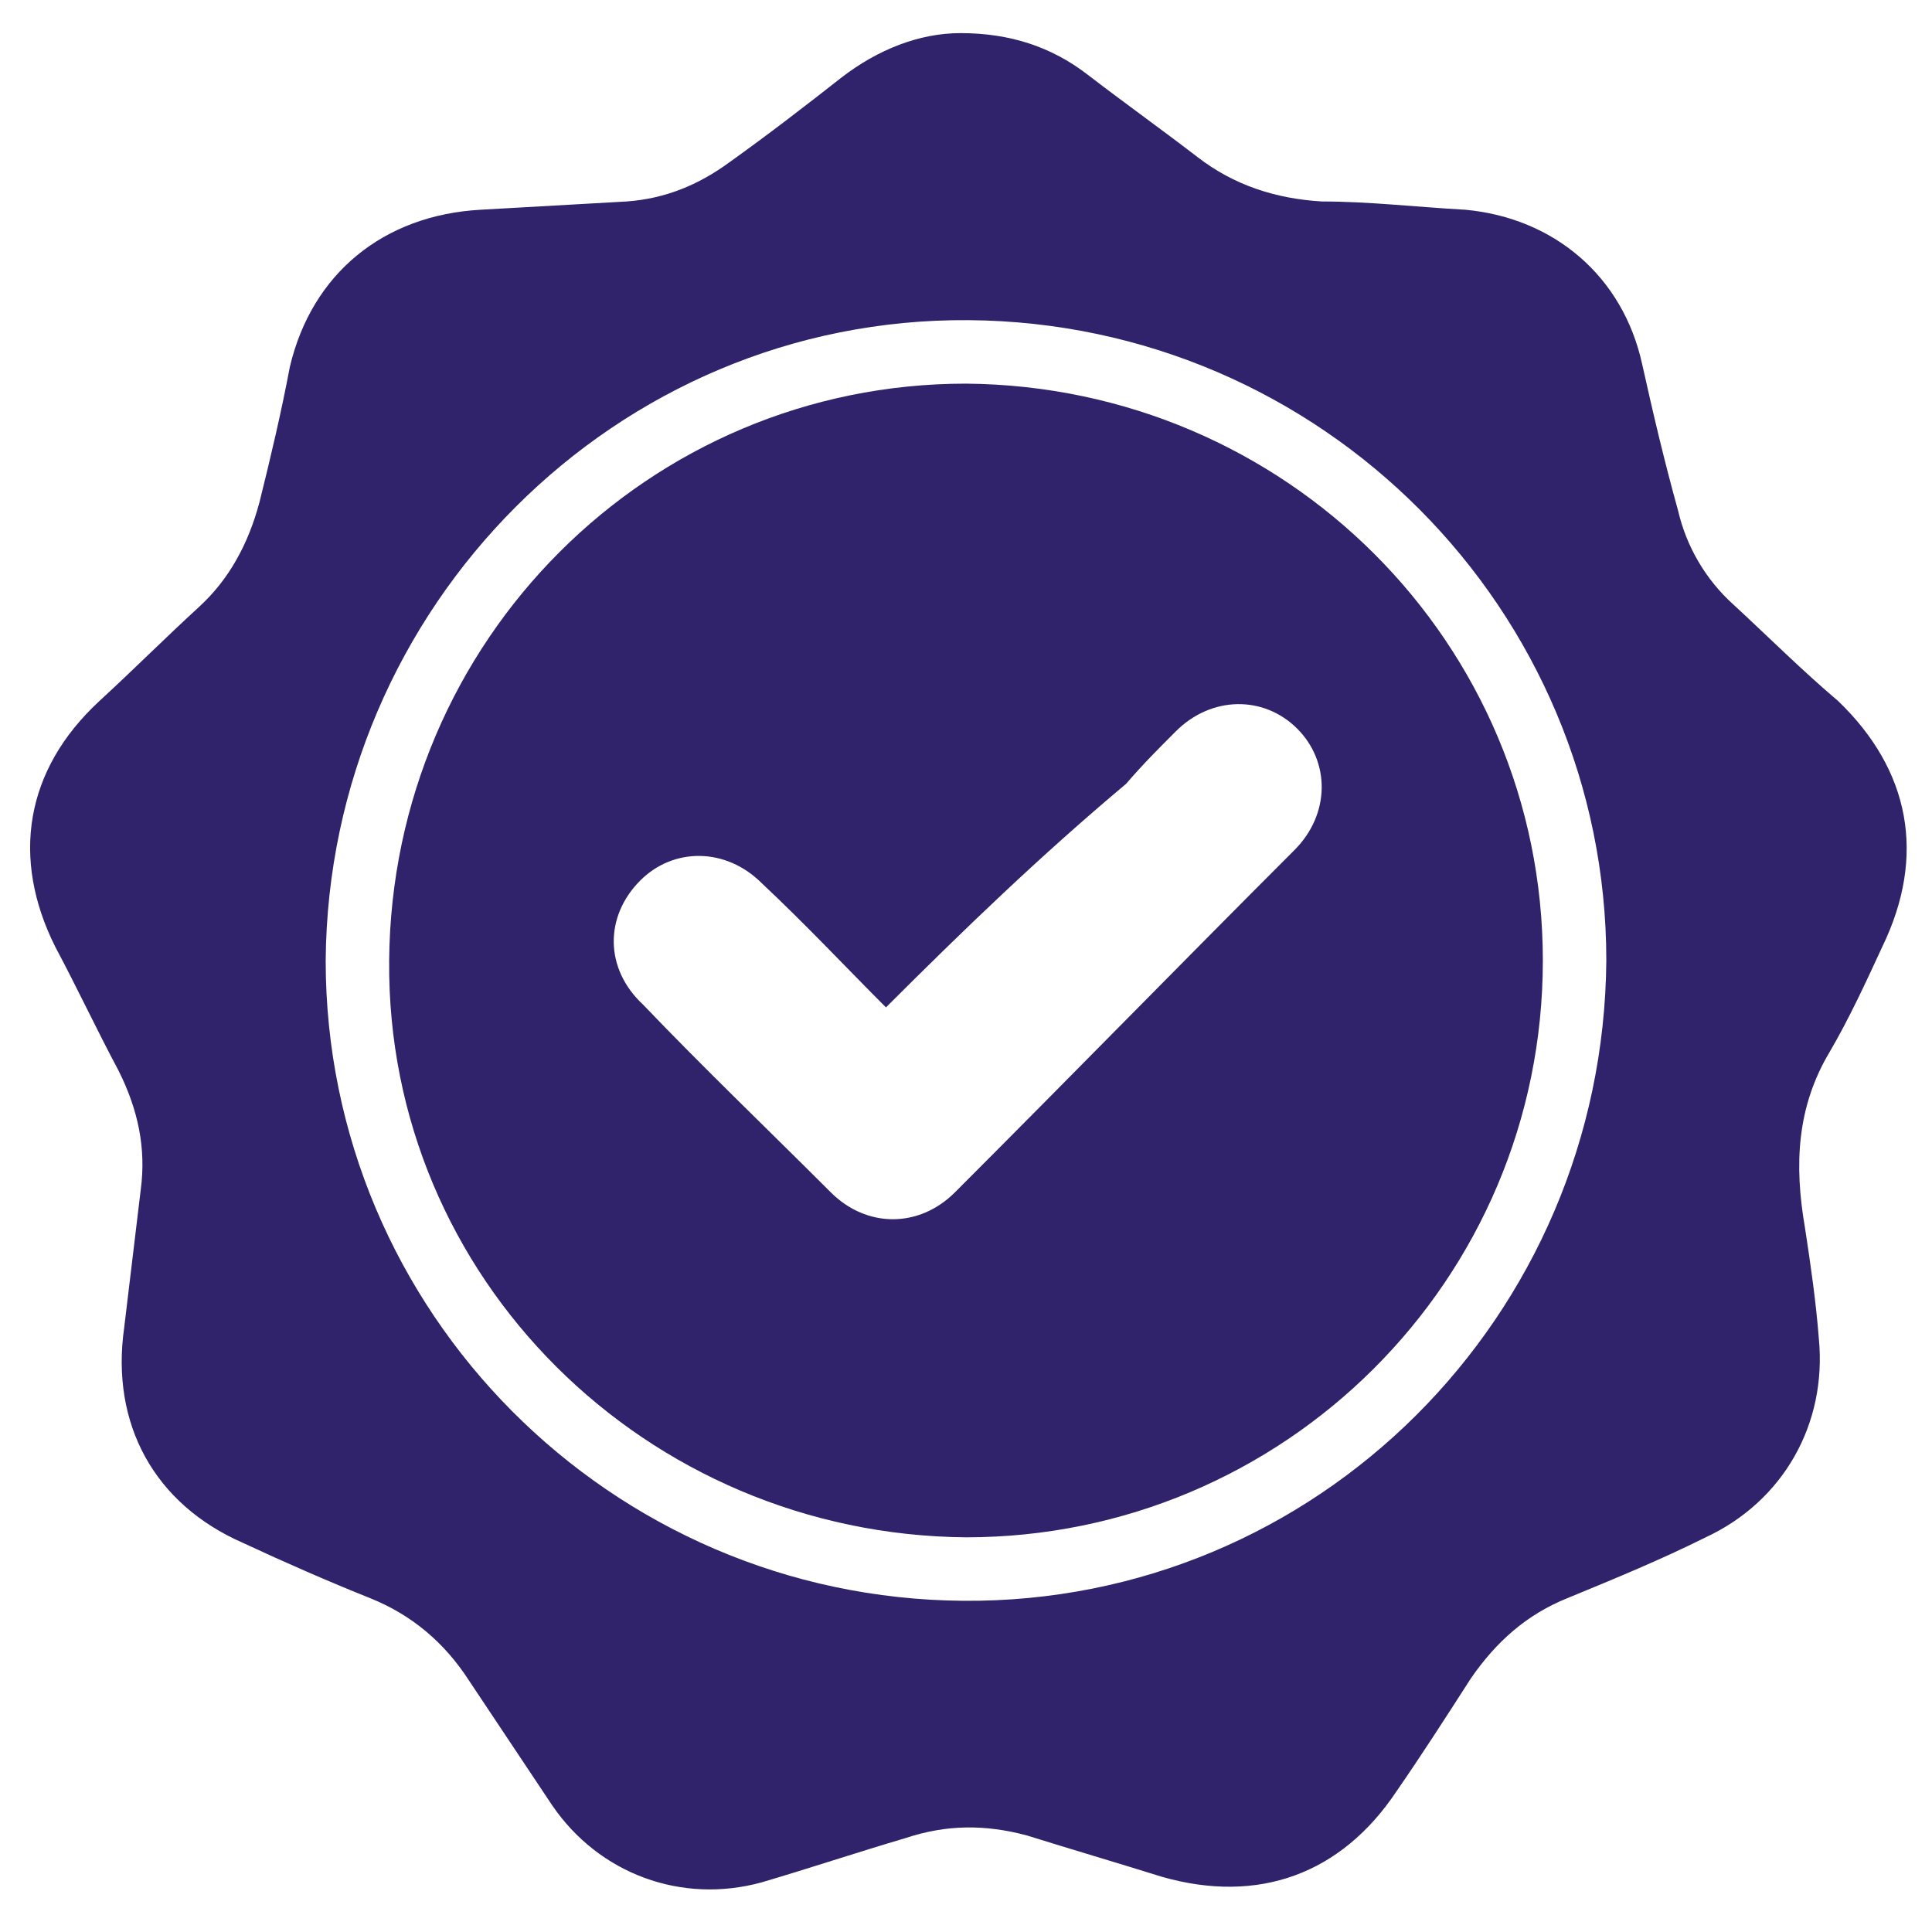
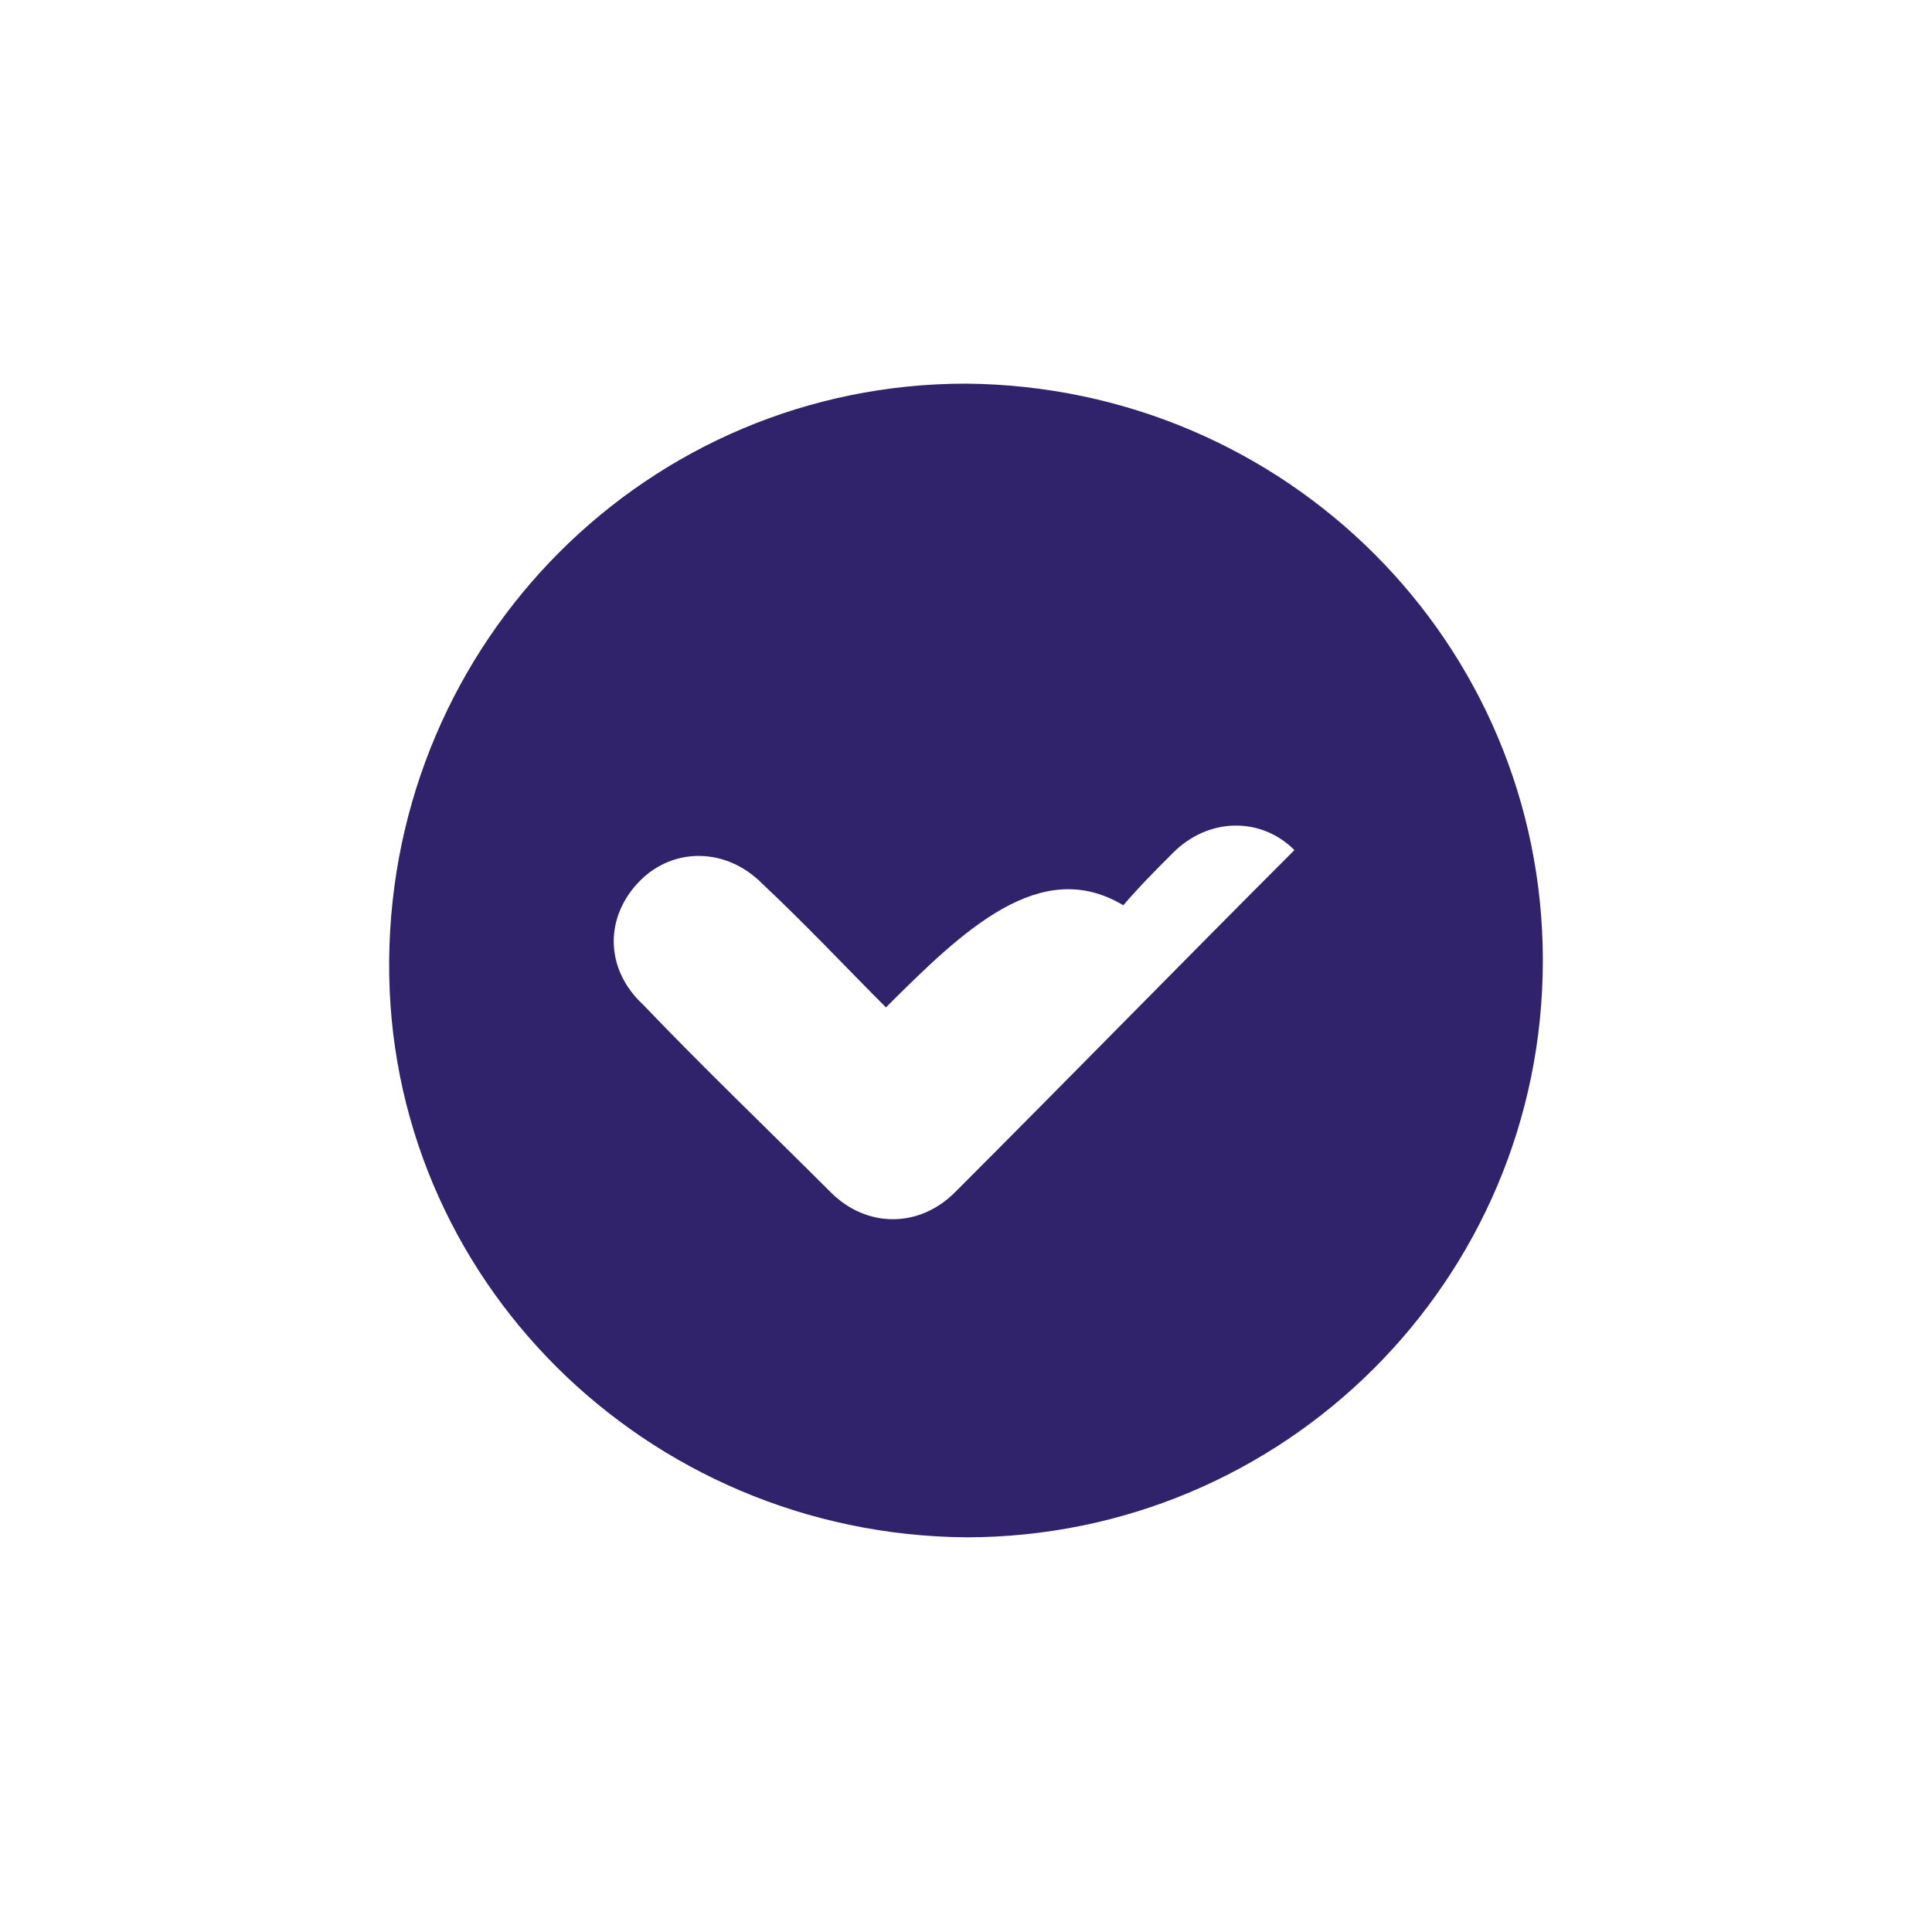
<svg xmlns="http://www.w3.org/2000/svg" version="1.1" id="Слой_1" x="0px" y="0px" viewBox="0 0 70 70" style="enable-background:new 0 0 70 70;" xml:space="preserve">
  <style type="text/css">
	.st0{fill:#30226B;}
</style>
  <g>
-     <path class="st0" d="M34.8,1.2c1.8,0,3.3,0.5,4.6,1.5c1.3,1,2.7,2,4,3c1.3,1,2.8,1.5,4.5,1.6c1.7,0,3.4,0.2,5.2,0.3   c3.2,0.3,5.7,2.4,6.4,5.6c0.4,1.8,0.8,3.5,1.3,5.3c0.3,1.3,1,2.5,2,3.4c1.3,1.2,2.5,2.4,3.8,3.5c2.6,2.5,3.2,5.6,1.6,8.9   c-0.6,1.3-1.2,2.6-1.9,3.8c-1.2,2-1.3,4.1-0.9,6.4c0.2,1.3,0.4,2.7,0.5,4c0.3,3.1-1.3,5.9-4.1,7.2c-1.6,0.8-3.3,1.5-5,2.2   c-1.5,0.6-2.6,1.6-3.5,2.9c-0.9,1.4-1.8,2.8-2.7,4.1c-2,3-5,4.1-8.5,3.1c-1.6-0.5-3.3-1-4.9-1.5c-1.5-0.4-2.9-0.4-4.4,0.1   c-1.7,0.5-3.5,1.1-5.2,1.6c-2.9,0.8-5.9-0.3-7.6-2.8c-1-1.5-2-3-3-4.5c-0.9-1.4-2.1-2.4-3.6-3c-1.5-0.6-3.1-1.3-4.6-2   c-3.2-1.4-4.8-4.3-4.3-7.8c0.2-1.7,0.4-3.3,0.6-5c0.2-1.5-0.1-2.9-0.8-4.3c-0.8-1.5-1.5-3-2.3-4.5c-1.6-3.2-1.1-6.4,1.6-8.9   c1.2-1.1,2.4-2.3,3.6-3.4C8.3,21,9,19.7,9.4,18.2c0.4-1.6,0.8-3.3,1.1-4.9c0.8-3.4,3.4-5.5,6.9-5.7c1.8-0.1,3.5-0.2,5.3-0.3   c1.4-0.1,2.6-0.6,3.7-1.4c1.4-1,2.7-2,4.1-3.1C31.8,1.8,33.3,1.2,34.8,1.2z M58.2,34.8c0-12.7-10.3-23.1-23.1-23.2   C22.3,11.5,11.9,22,11.8,34.8c0,12.7,10.3,23.1,23.1,23.2C47.7,58.1,58.1,47.7,58.2,34.8z" />
-     <path class="st0" d="M55.9,34.8c0,11.6-9.4,20.9-20.9,20.9C23.4,55.6,14,46.3,14.1,34.8c0.1-11.6,9.4-20.9,20.9-20.9   C46.6,14,55.9,23.3,55.9,34.8z M32.1,36.5c-1.4-1.4-2.9-3-4.5-4.5c-1.3-1.3-3.2-1.3-4.4-0.1c-1.3,1.3-1.3,3.2,0.1,4.5   c2.2,2.3,4.5,4.5,6.8,6.8c1.3,1.3,3.2,1.3,4.5,0c4.1-4.1,8.2-8.3,12.3-12.4c1.3-1.3,1.3-3.2,0.1-4.4c-1.2-1.2-3.1-1.2-4.4,0.1   c-0.6,0.6-1.2,1.2-1.8,1.9C37.7,31,34.9,33.7,32.1,36.5z" />
+     <path class="st0" d="M55.9,34.8c0,11.6-9.4,20.9-20.9,20.9C23.4,55.6,14,46.3,14.1,34.8c0.1-11.6,9.4-20.9,20.9-20.9   C46.6,14,55.9,23.3,55.9,34.8z M32.1,36.5c-1.4-1.4-2.9-3-4.5-4.5c-1.3-1.3-3.2-1.3-4.4-0.1c-1.3,1.3-1.3,3.2,0.1,4.5   c2.2,2.3,4.5,4.5,6.8,6.8c1.3,1.3,3.2,1.3,4.5,0c4.1-4.1,8.2-8.3,12.3-12.4c-1.2-1.2-3.1-1.2-4.4,0.1   c-0.6,0.6-1.2,1.2-1.8,1.9C37.7,31,34.9,33.7,32.1,36.5z" />
  </g>
</svg>